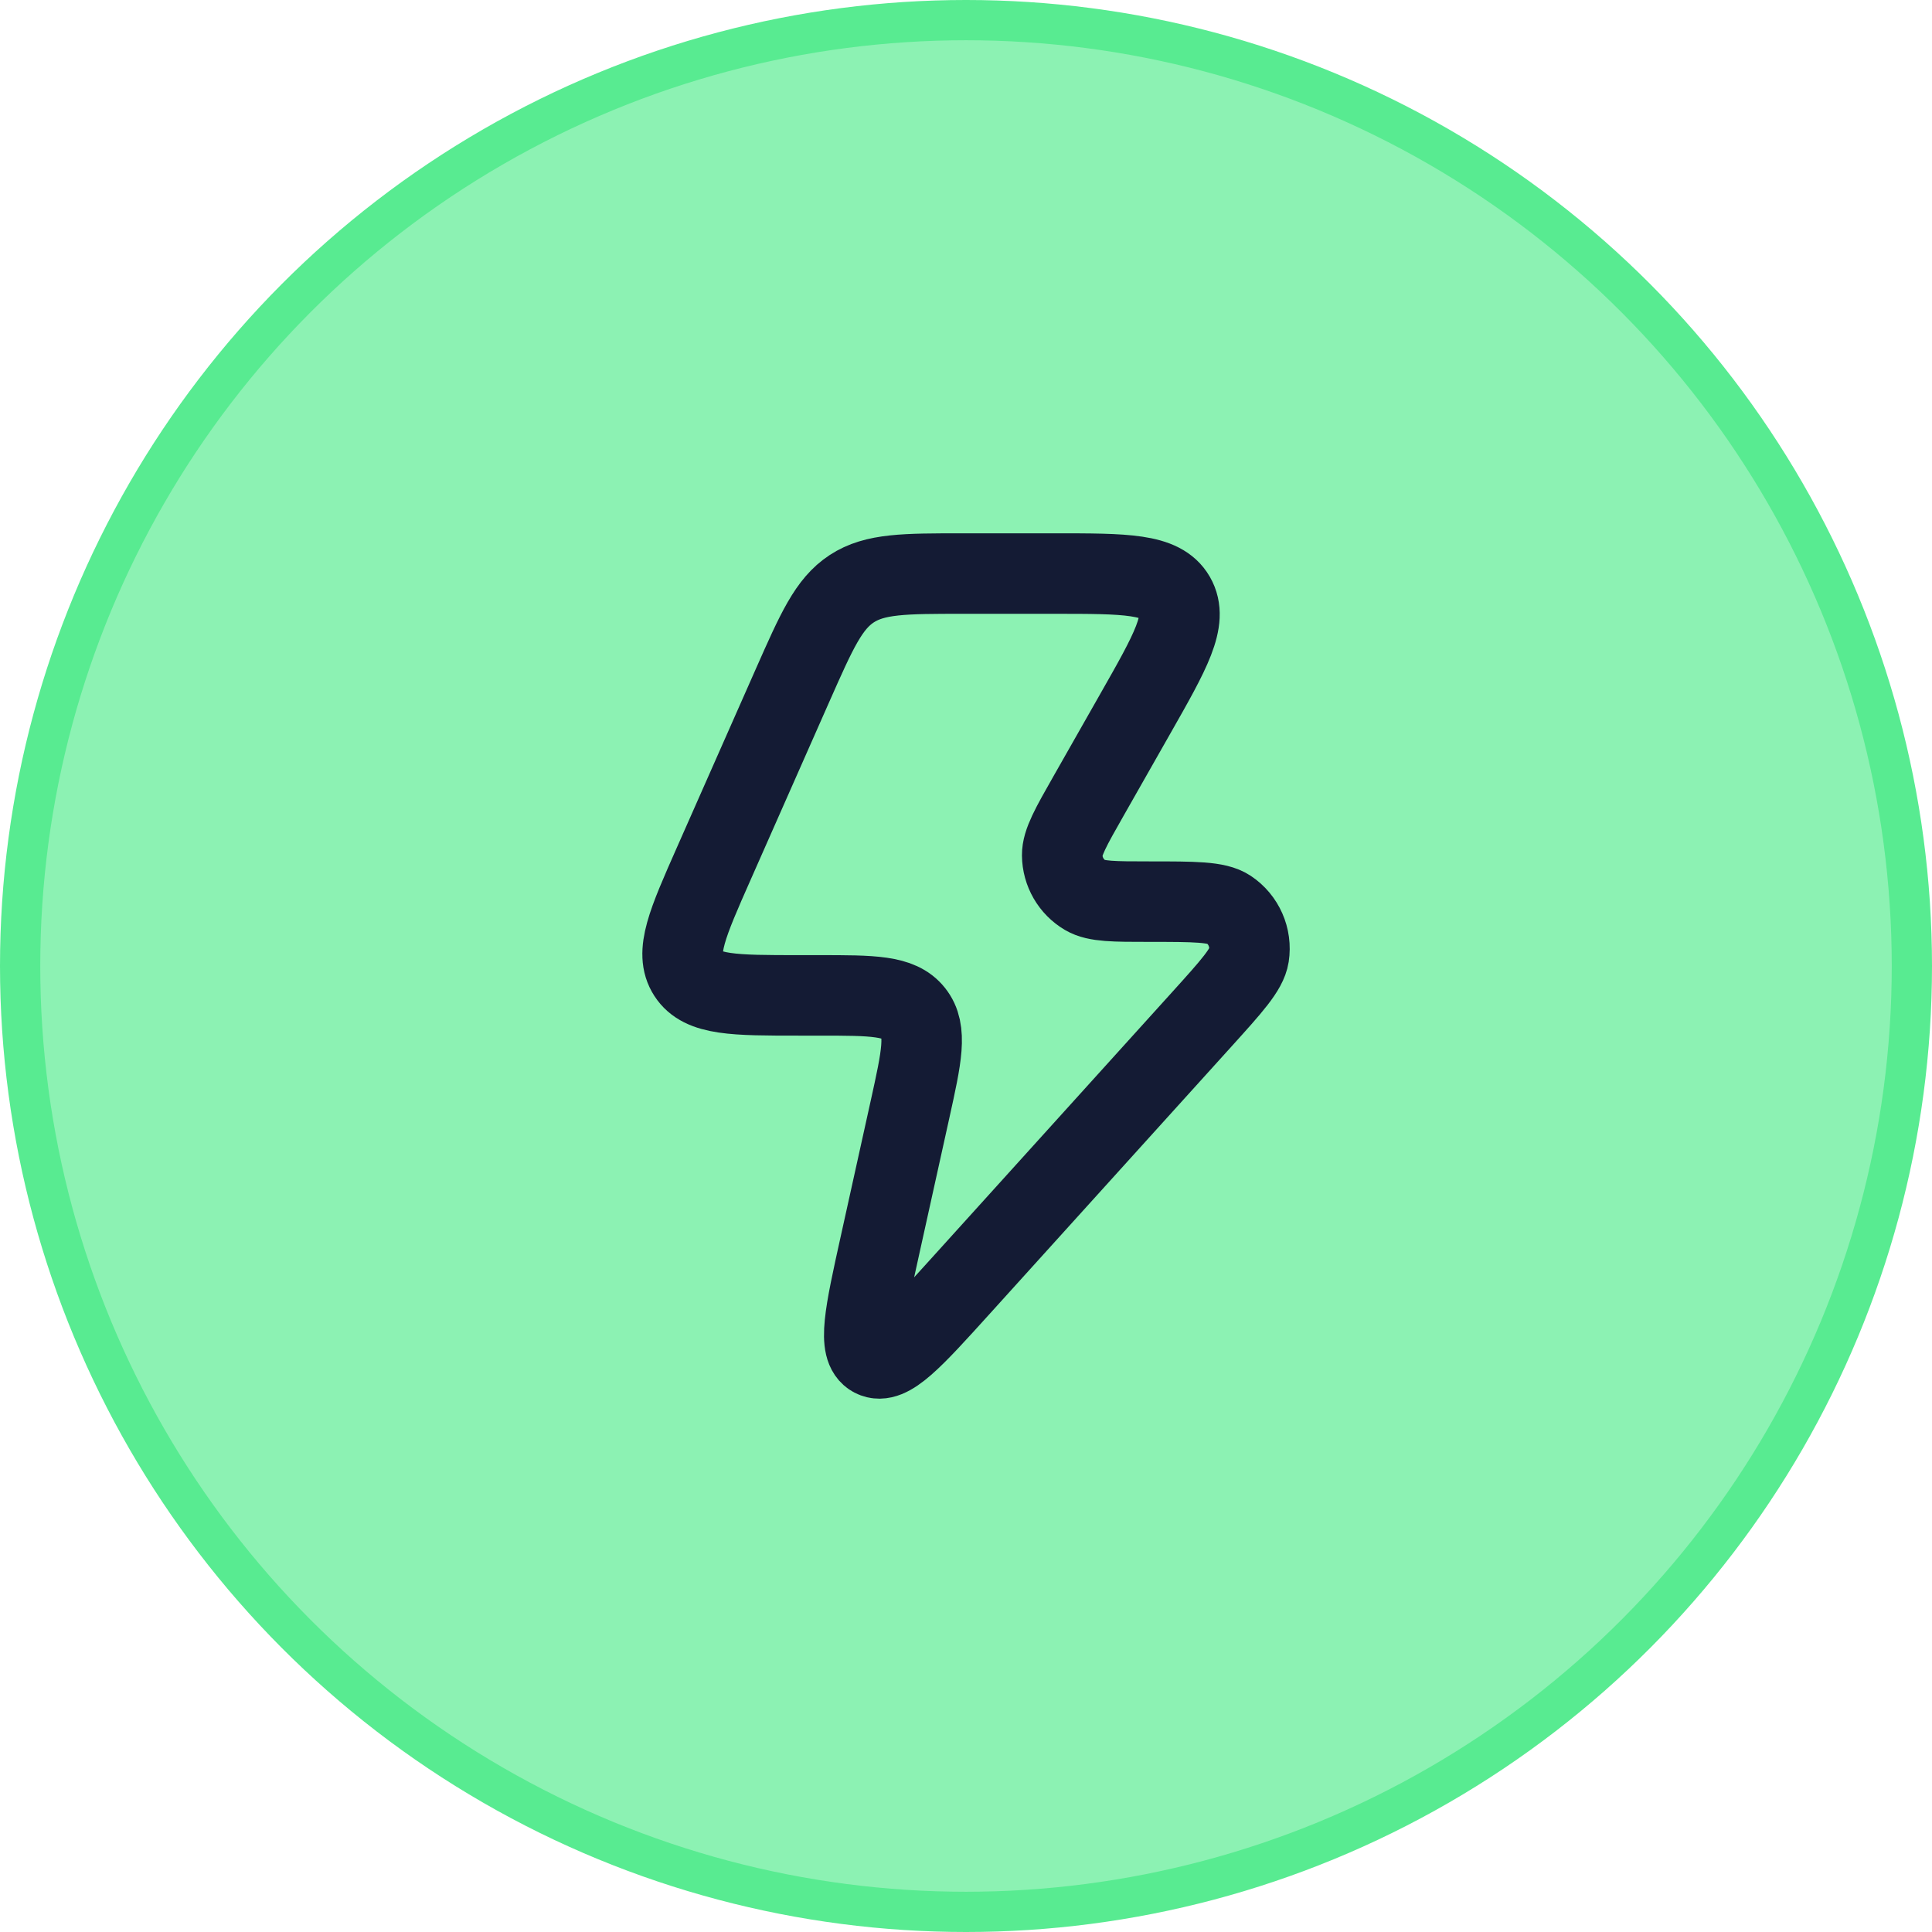
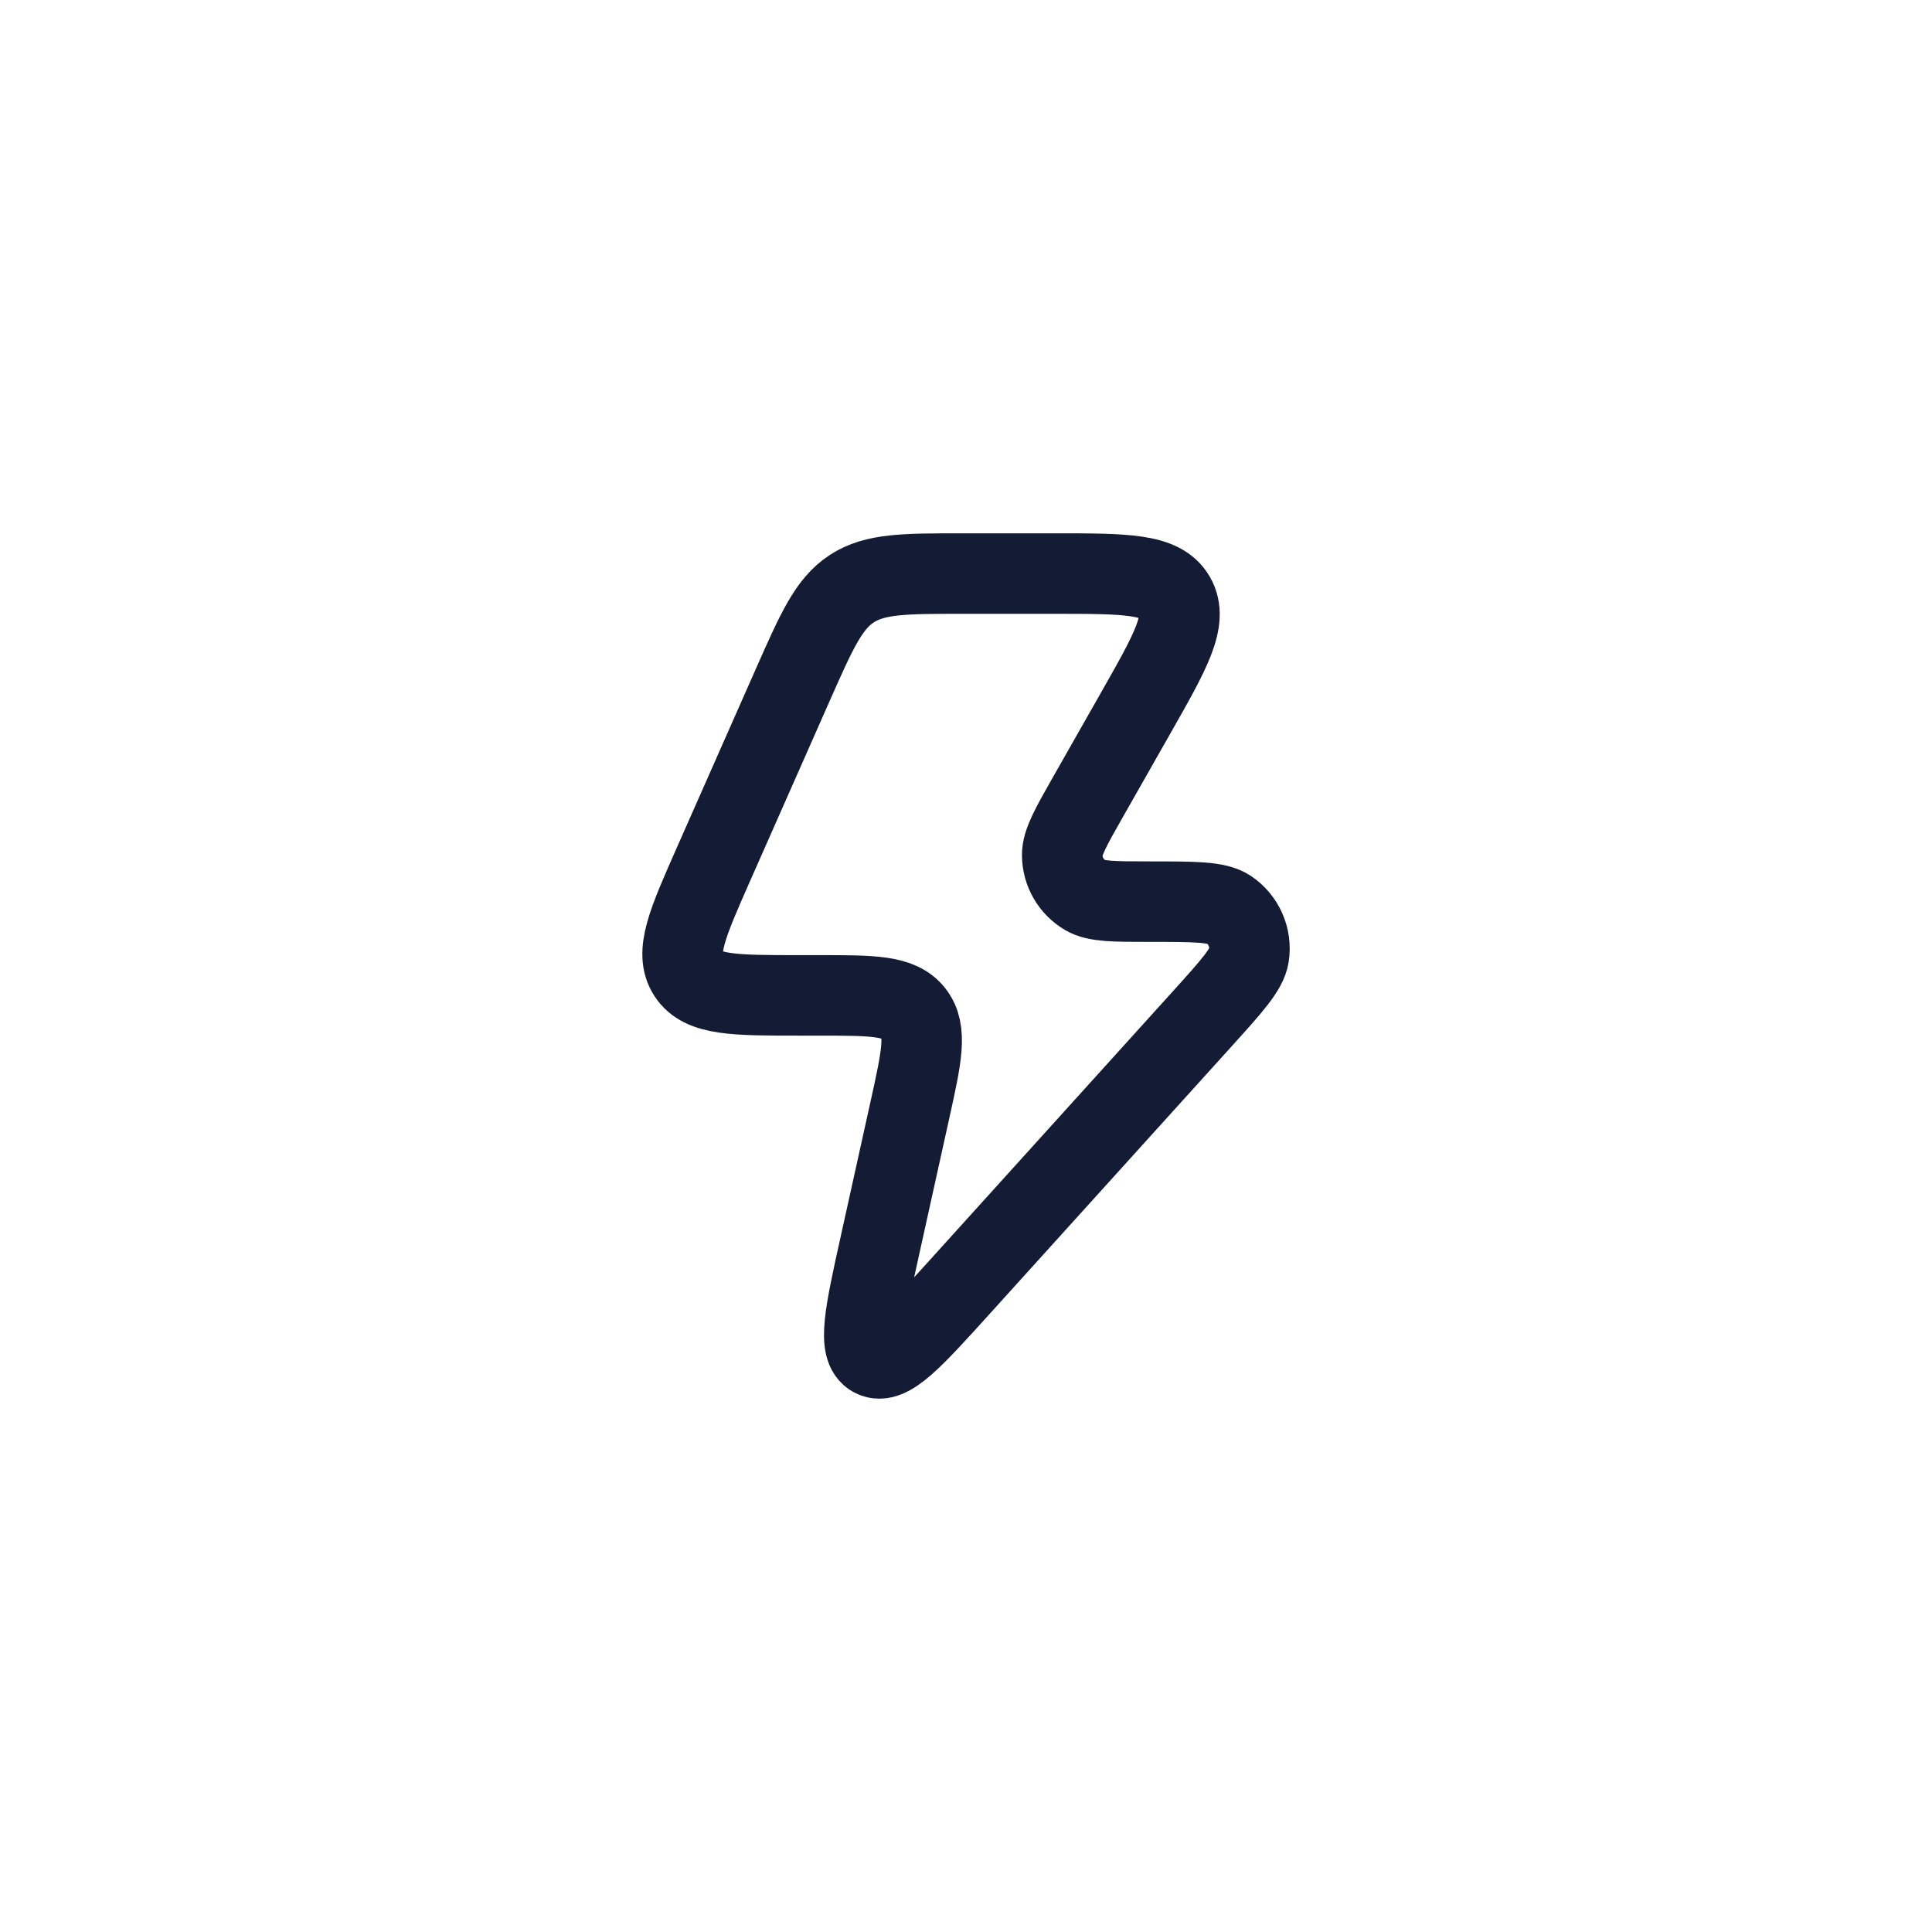
<svg xmlns="http://www.w3.org/2000/svg" width="48" height="48" viewBox="0 0 48 48" fill="none">
-   <circle cx="24" cy="24" r="23.5" fill="#8CF2B3" stroke="#58EB91" />
  <path d="M20.348 24.73H19.851C18.243 24.73 17.439 24.73 17.097 24.2C16.754 23.67 17.081 22.932 17.734 21.455L19.696 17.016C20.29 15.674 20.587 15.002 21.162 14.626C21.738 14.25 22.469 14.25 23.93 14.25H26.194C27.969 14.25 28.857 14.25 29.192 14.83C29.526 15.41 29.086 16.185 28.205 17.734L27.044 19.777C26.606 20.547 26.387 20.933 26.39 21.248C26.394 21.658 26.612 22.035 26.964 22.242C27.235 22.401 27.676 22.401 28.559 22.401C29.674 22.401 30.232 22.401 30.523 22.594C30.9 22.845 31.098 23.294 31.029 23.744C30.975 24.09 30.6 24.504 29.85 25.334L23.853 31.965C22.675 33.267 22.087 33.919 21.691 33.712C21.296 33.506 21.485 32.647 21.865 30.929L22.609 27.564C22.898 26.256 23.043 25.601 22.695 25.166C22.348 24.73 21.681 24.73 20.348 24.73Z" stroke="#141B34" stroke-width="2" stroke-linejoin="round" />
</svg>